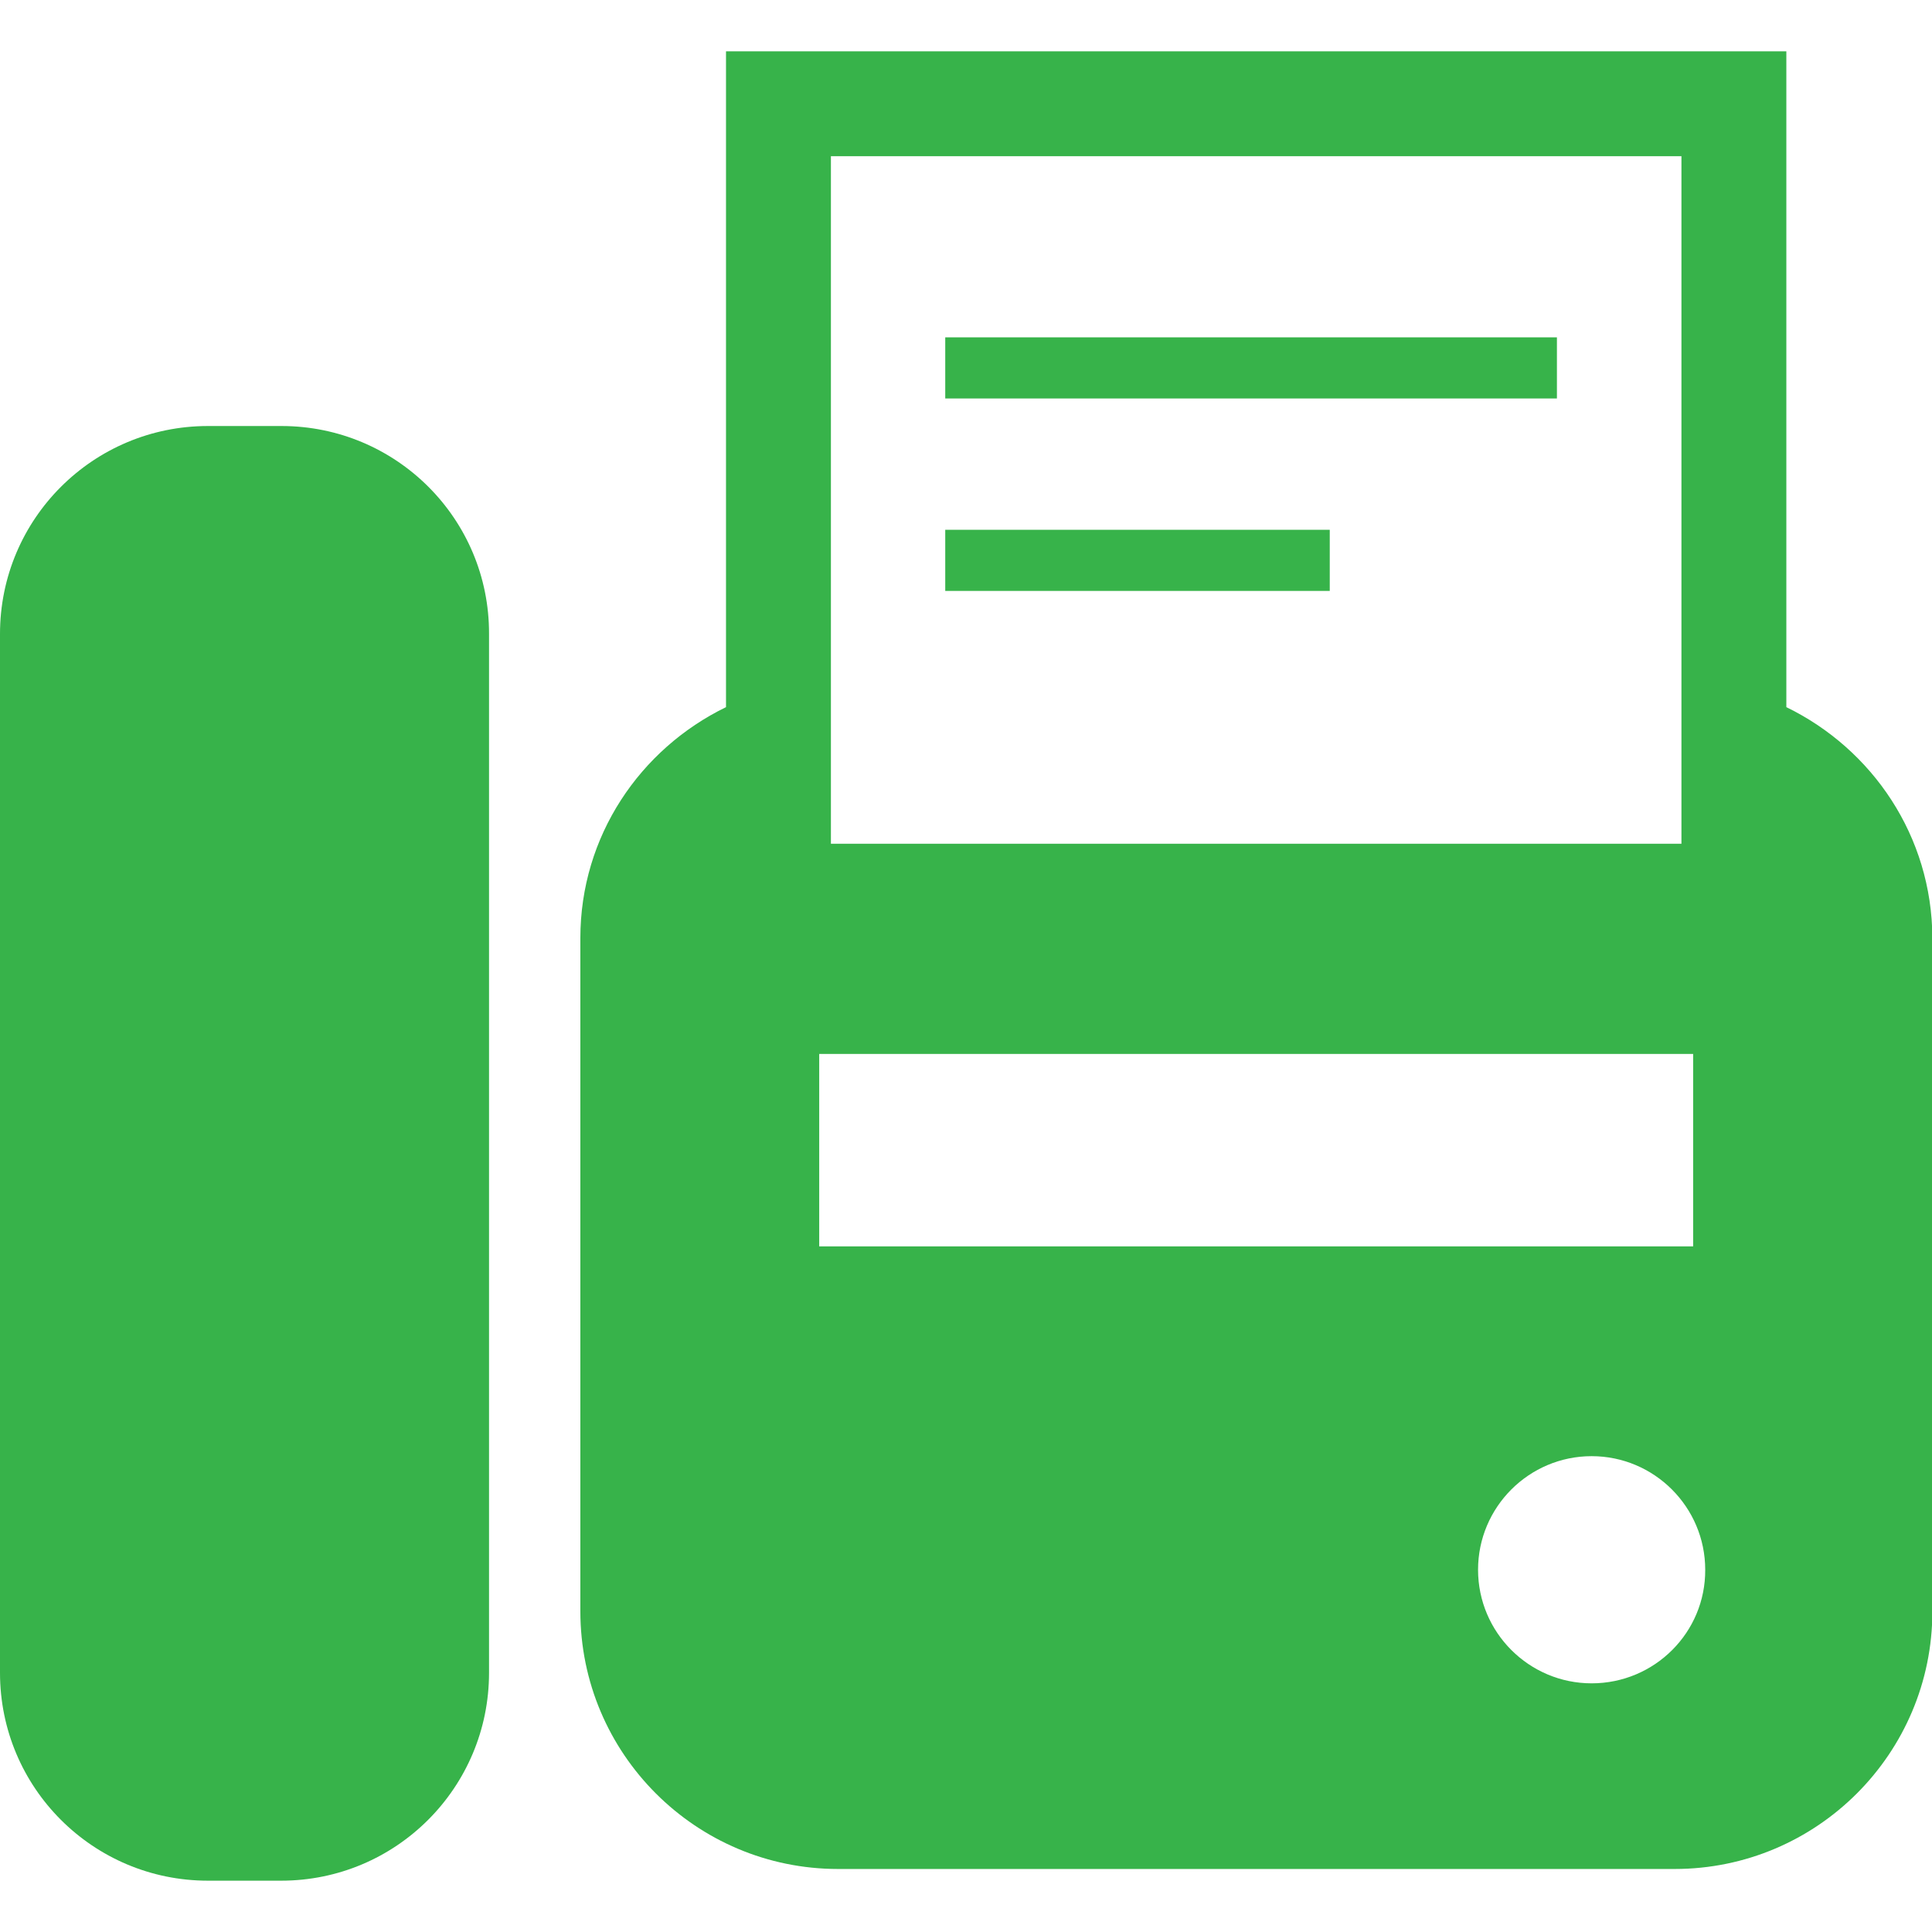
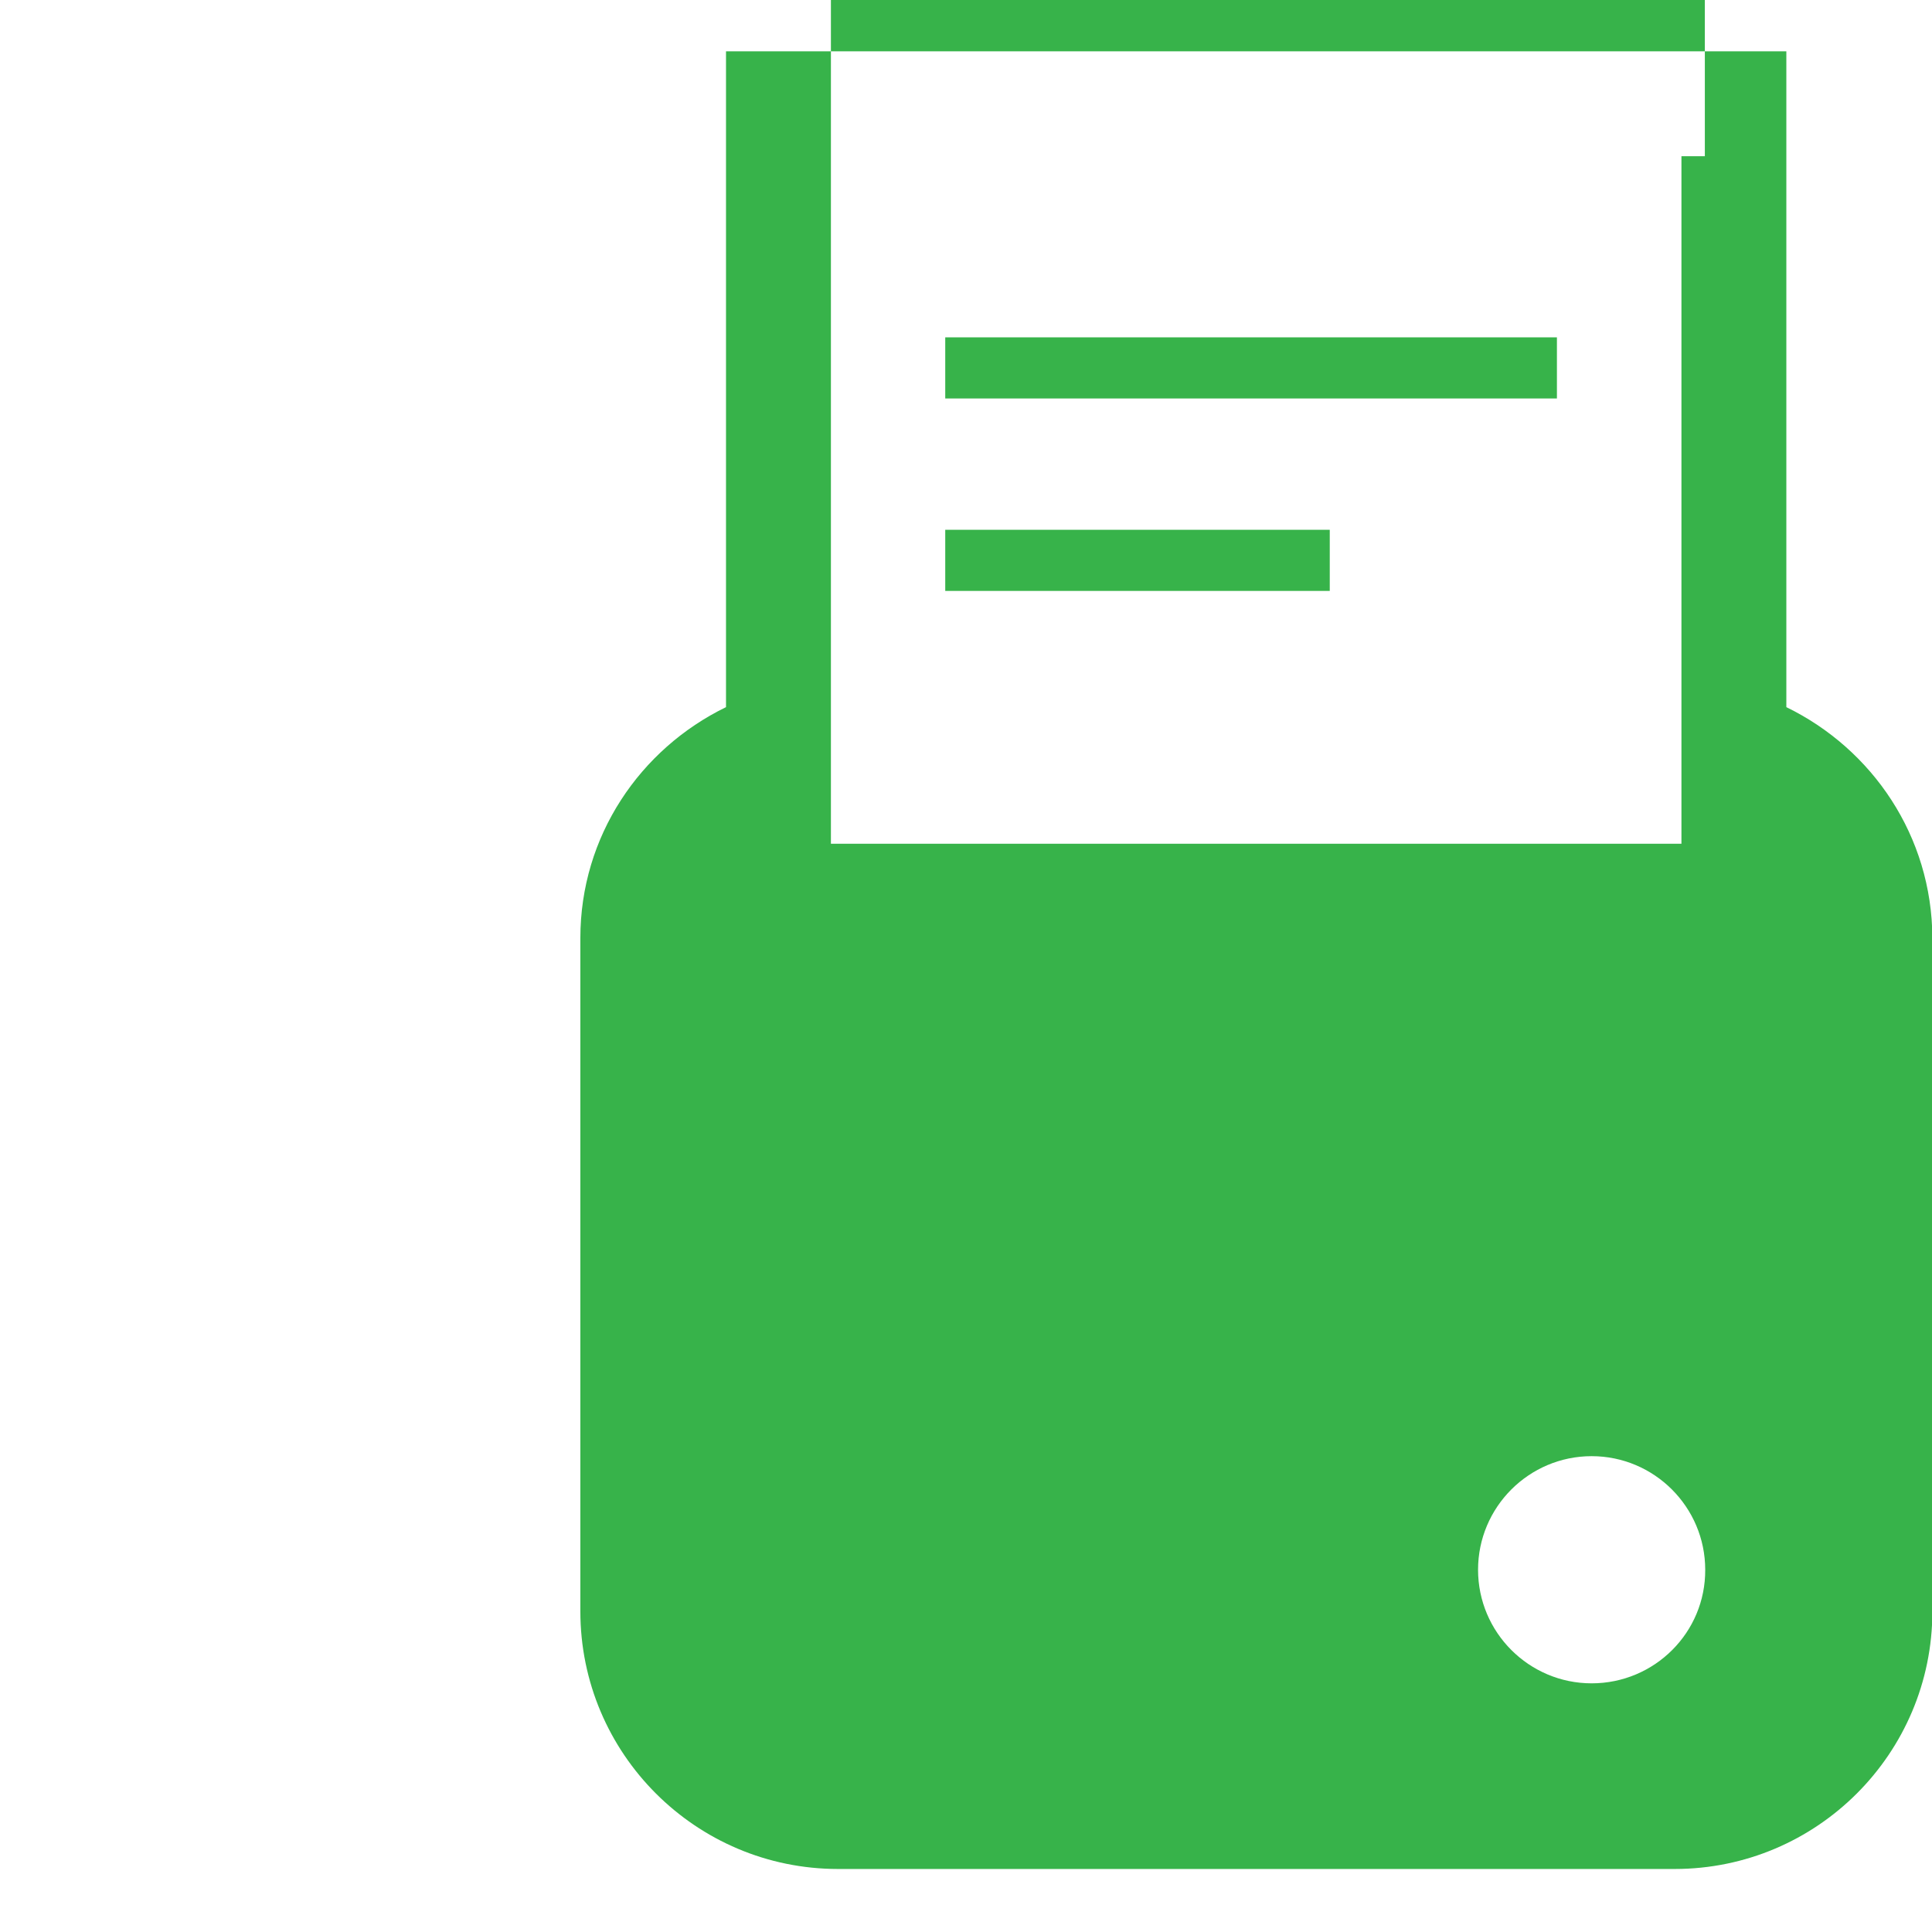
<svg xmlns="http://www.w3.org/2000/svg" version="1.1" id="_x32_" x="0px" y="0px" viewBox="0 0 512 512" style="enable-background:new 0 0 512 512;" xml:space="preserve">
  <style type="text/css">
	.st0{fill:#37B34A;}
</style>
  <g>
-     <path class="st0" d="M74.6,112.9H55.1C24.7,112.9,0,137.5,0,168v275.3c0,30.5,24.7,55.1,55.1,55.1h19.4c30.5,0,55.1-24.7,55.1-55.1   V168C129.7,137.5,105,112.9,74.6,112.9z" />
-     <path class="st0" d="M473.4,187.4V13.6h-281v173.8c-22.8,11.1-38.6,34.2-38.6,61.2V427c0,37.7,30.6,68.3,68.3,68.3h221.7   c37.7,0,68.3-30.6,68.3-68.3V248.6C512,221.6,496.2,198.5,473.4,187.4z M220.2,41.4h225.4v182.2H220.2V41.4z M217.1,330.3v-51   h231.6v51H217.1z M421.8,446.1c-16.6,0-30.1-13.5-30.1-30.1c0-16.6,13.5-30.1,30.1-30.1c16.6,0,30.1,13.5,30.1,30.1   C452,432.6,438.5,446.1,421.8,446.1z" />
+     <path class="st0" d="M473.4,187.4V13.6h-281v173.8c-22.8,11.1-38.6,34.2-38.6,61.2V427c0,37.7,30.6,68.3,68.3,68.3h221.7   c37.7,0,68.3-30.6,68.3-68.3V248.6C512,221.6,496.2,198.5,473.4,187.4z M220.2,41.4h225.4v182.2H220.2V41.4z v-51   h231.6v51H217.1z M421.8,446.1c-16.6,0-30.1-13.5-30.1-30.1c0-16.6,13.5-30.1,30.1-30.1c16.6,0,30.1,13.5,30.1,30.1   C452,432.6,438.5,446.1,421.8,446.1z" />
    <rect x="250.5" y="89.4" class="st0" width="162.1" height="16.2" />
    <rect x="250.5" y="140.4" class="st0" width="101.9" height="16.2" />
  </g>
</svg>